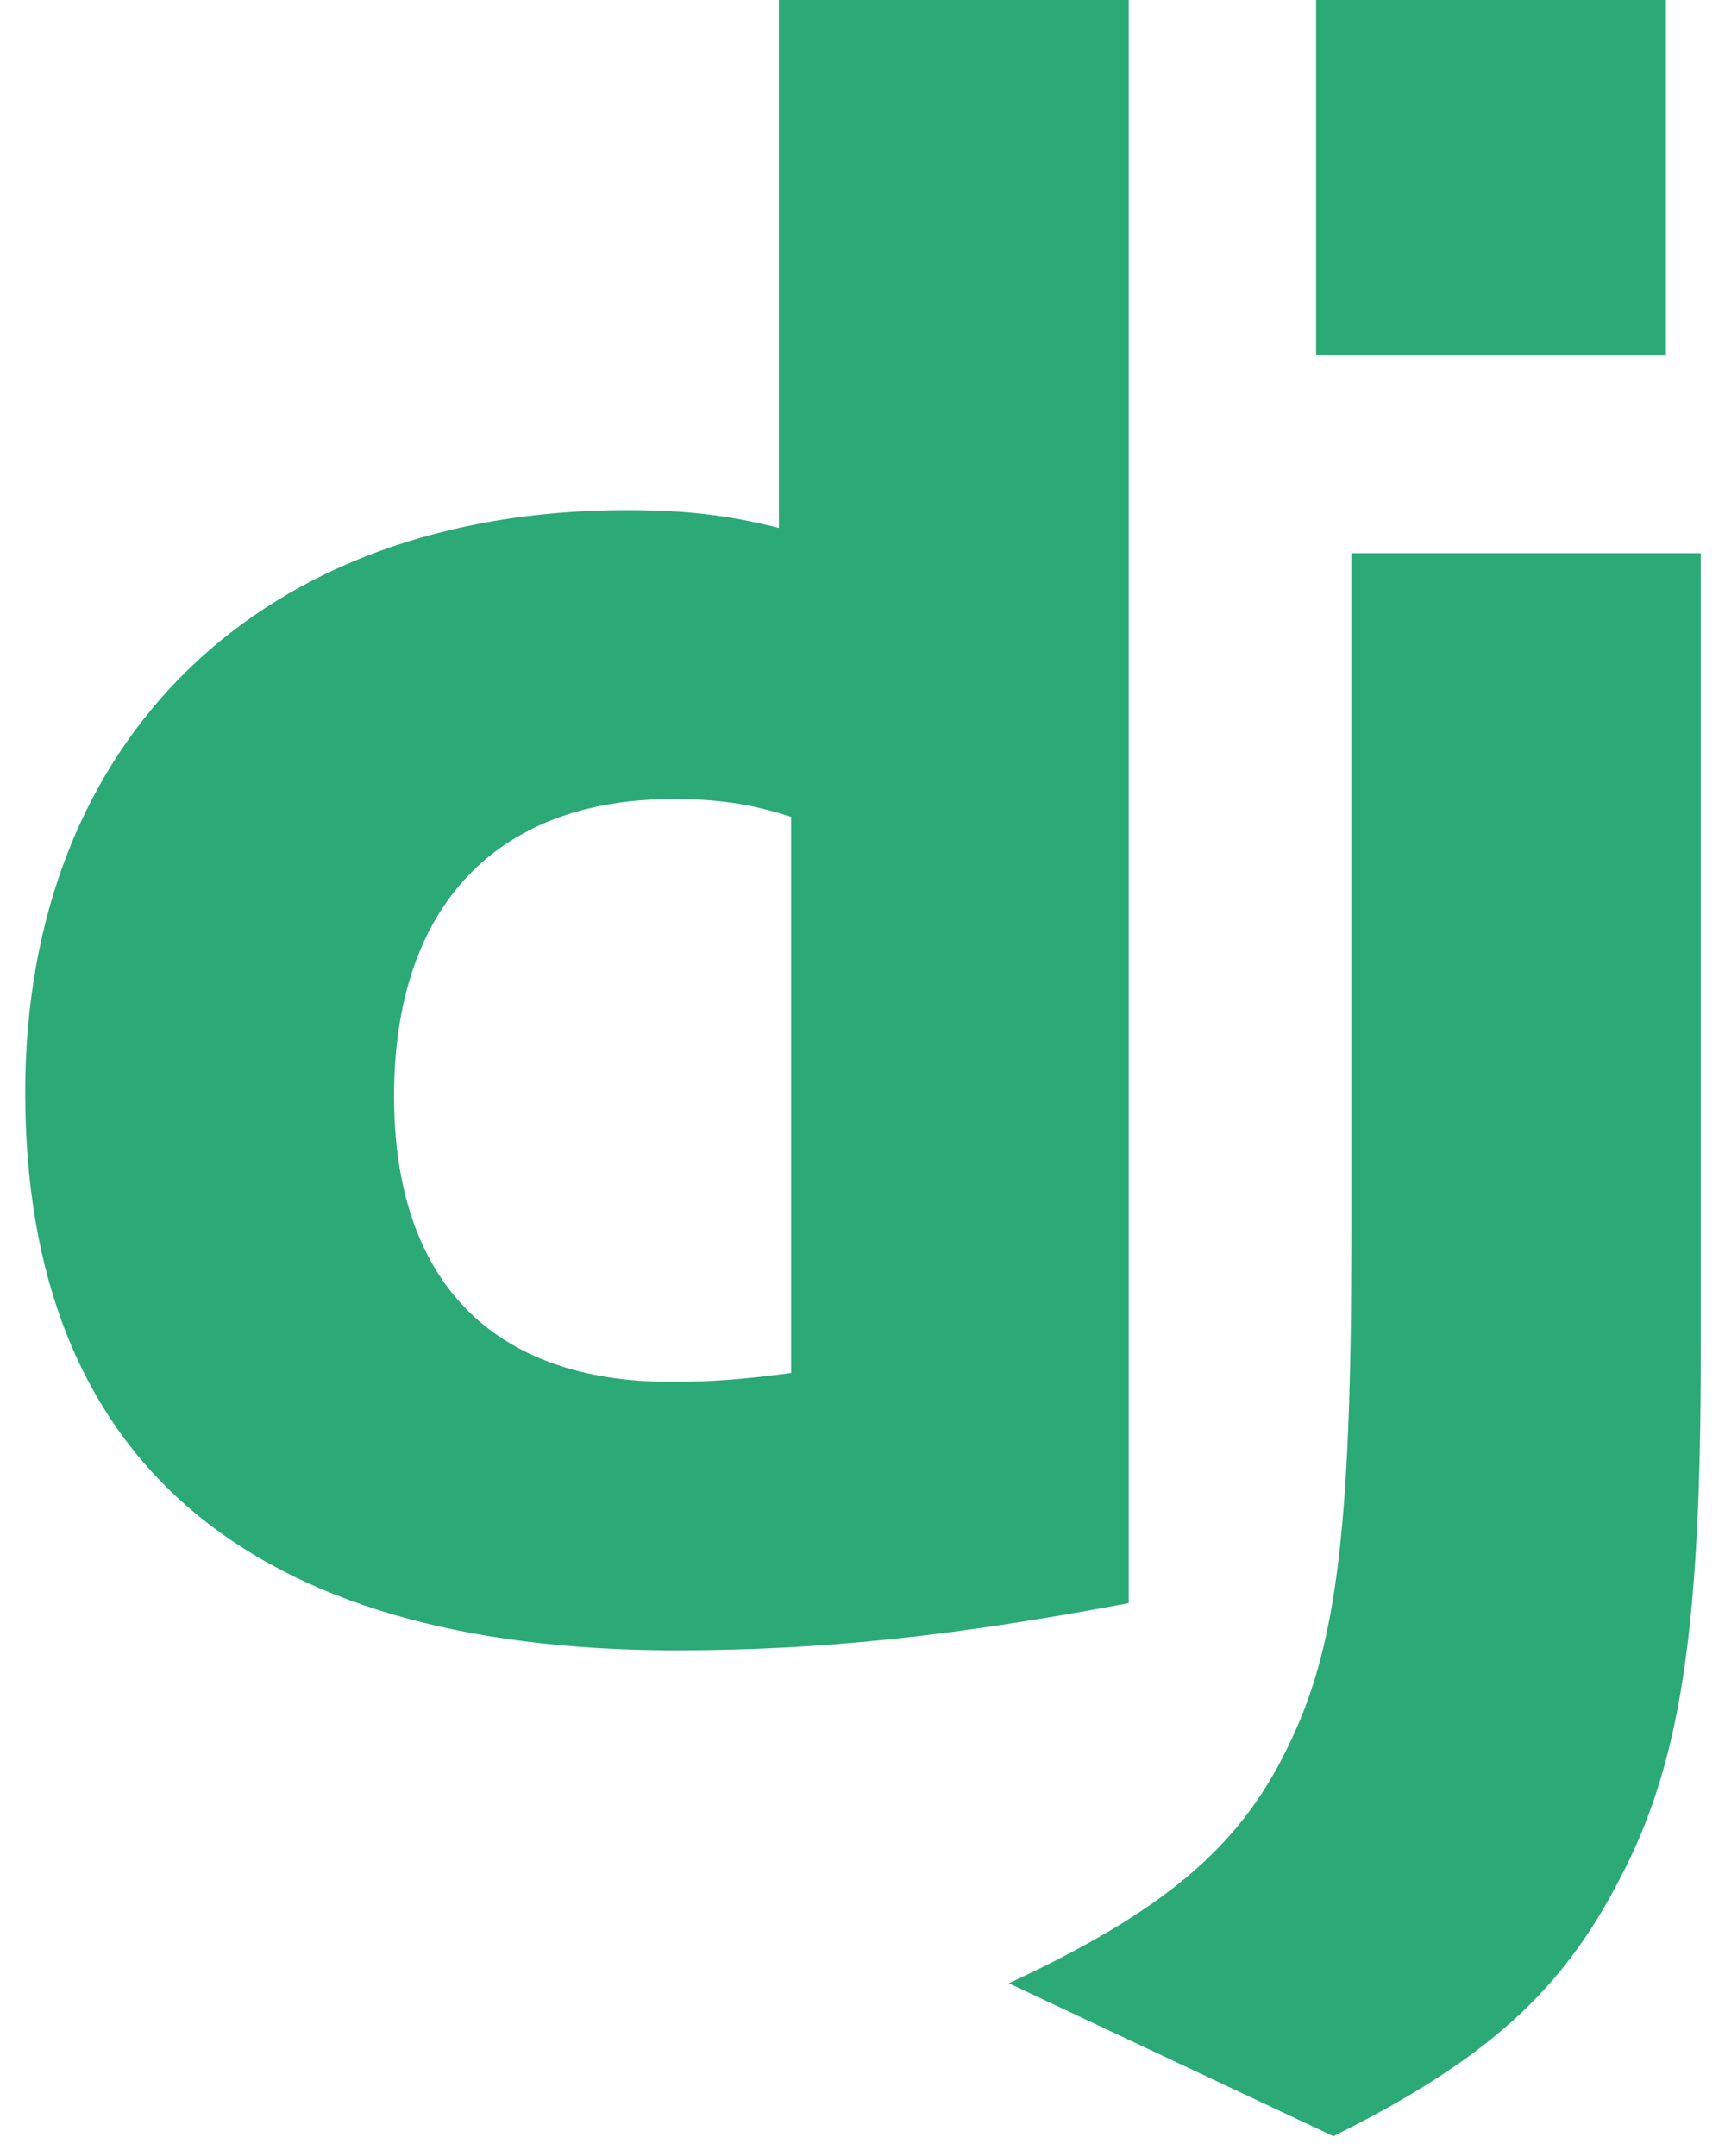
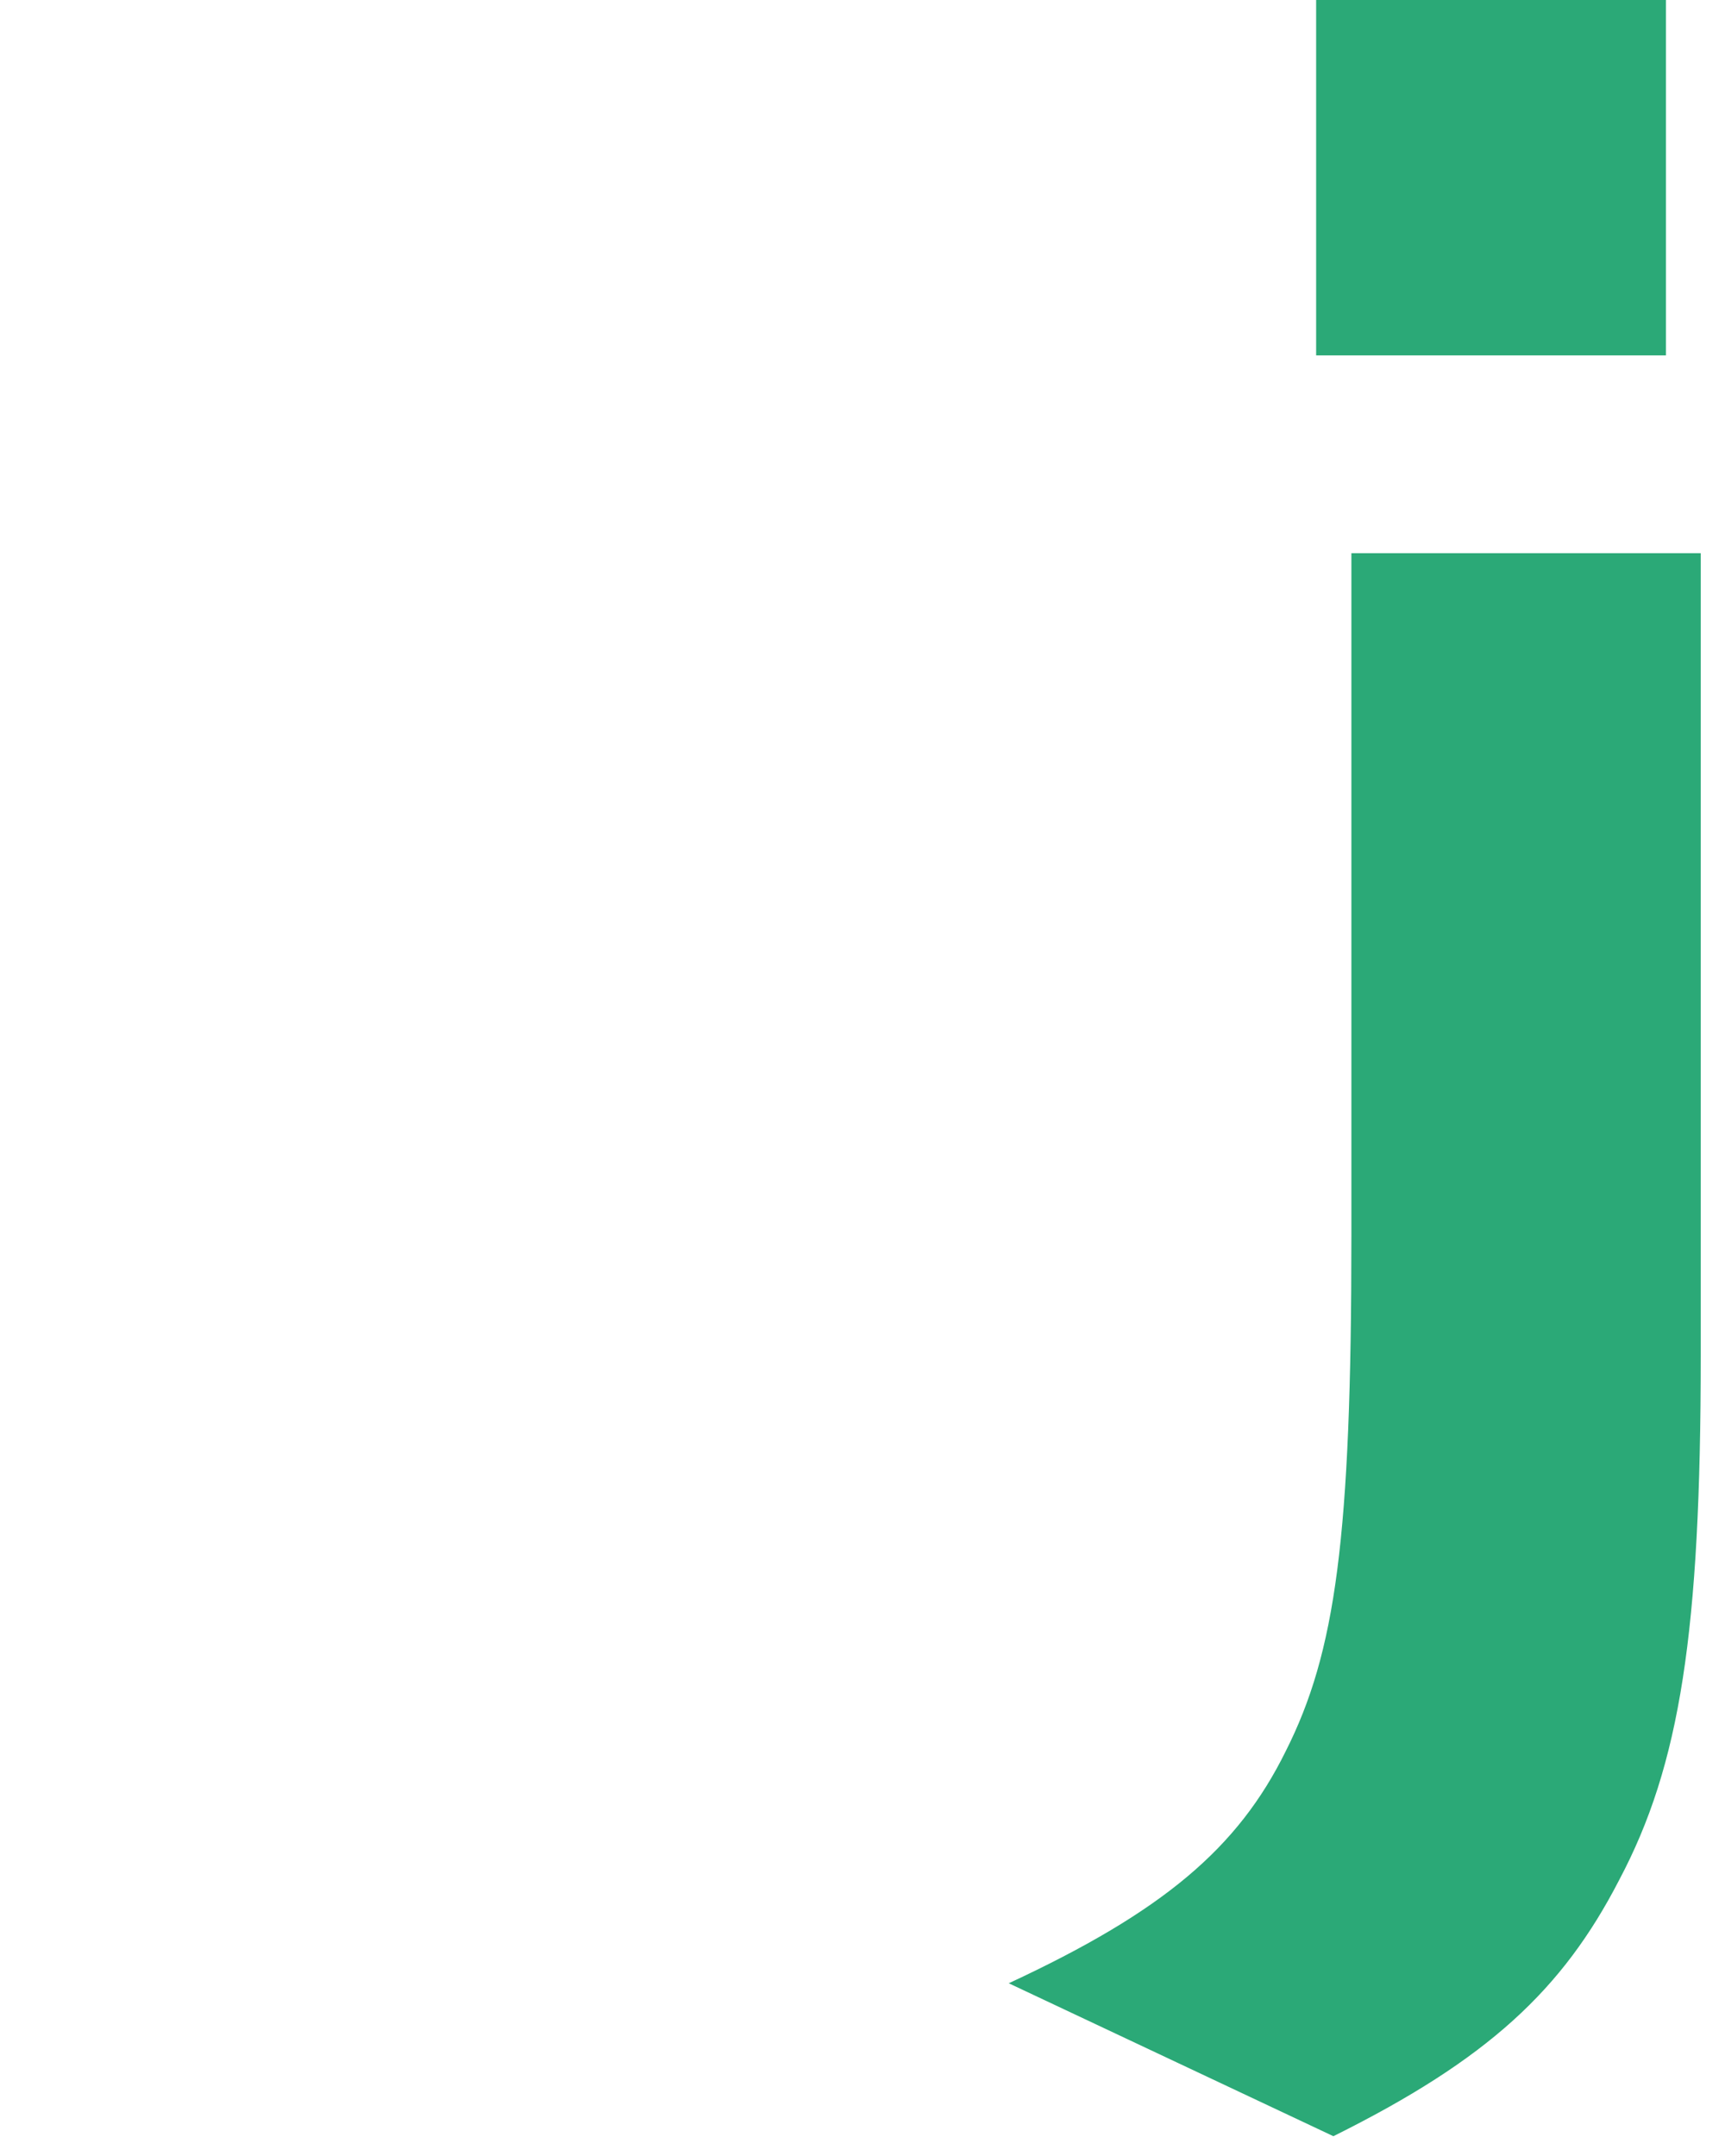
<svg xmlns="http://www.w3.org/2000/svg" width="48" height="60" viewBox="0 0 48 60" fill="none">
-   <path d="M21.673 0H31.407V44.614C26.421 45.557 22.751 45.928 18.779 45.928C6.891 45.916 0.702 40.605 0.702 30.404C0.702 20.576 7.267 14.197 17.439 14.197C19.018 14.197 20.22 14.321 21.673 14.693V0ZM22.014 22.733C20.874 22.361 19.935 22.237 18.732 22.237C13.809 22.237 10.965 25.24 10.965 30.503C10.965 35.627 13.684 38.456 18.67 38.456C19.747 38.456 20.624 38.395 22.014 38.209V22.733Z" fill="#2BA977" />
  <path d="M47.325 15.395V37.732C47.325 45.425 46.749 49.124 45.058 52.314C43.479 55.38 41.4 57.313 37.103 59.449L28.07 55.193C32.367 53.196 34.447 51.431 35.775 48.738C37.165 45.985 37.604 42.795 37.604 34.406V15.395H47.325V15.395ZM36.623 0H46.357V9.891H36.623V0Z" fill="#2BA977" />
</svg>